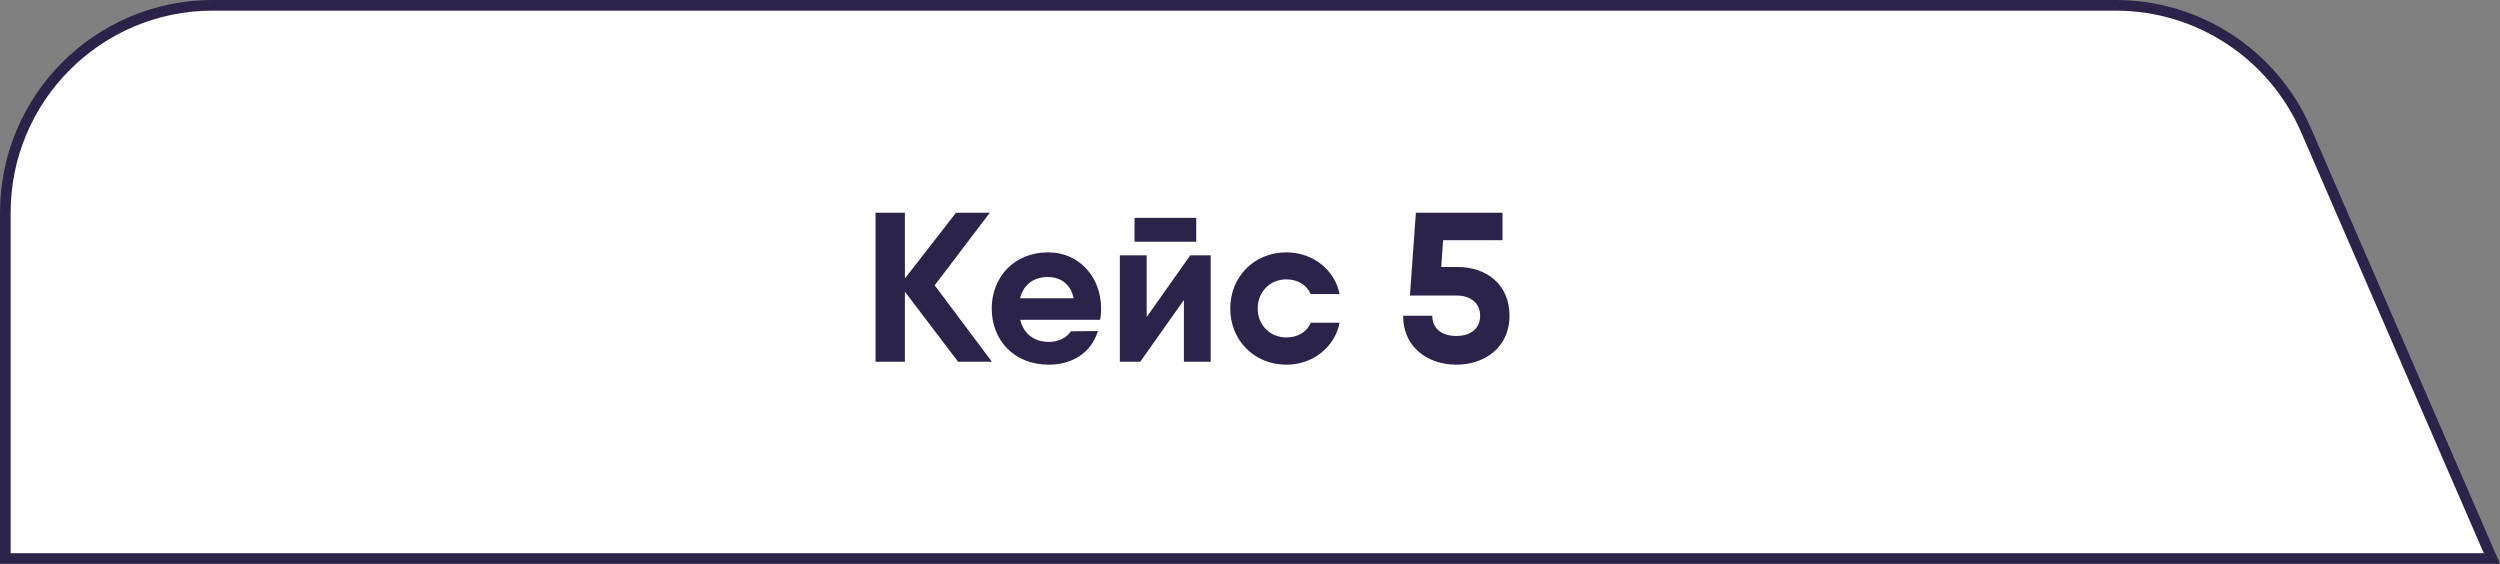
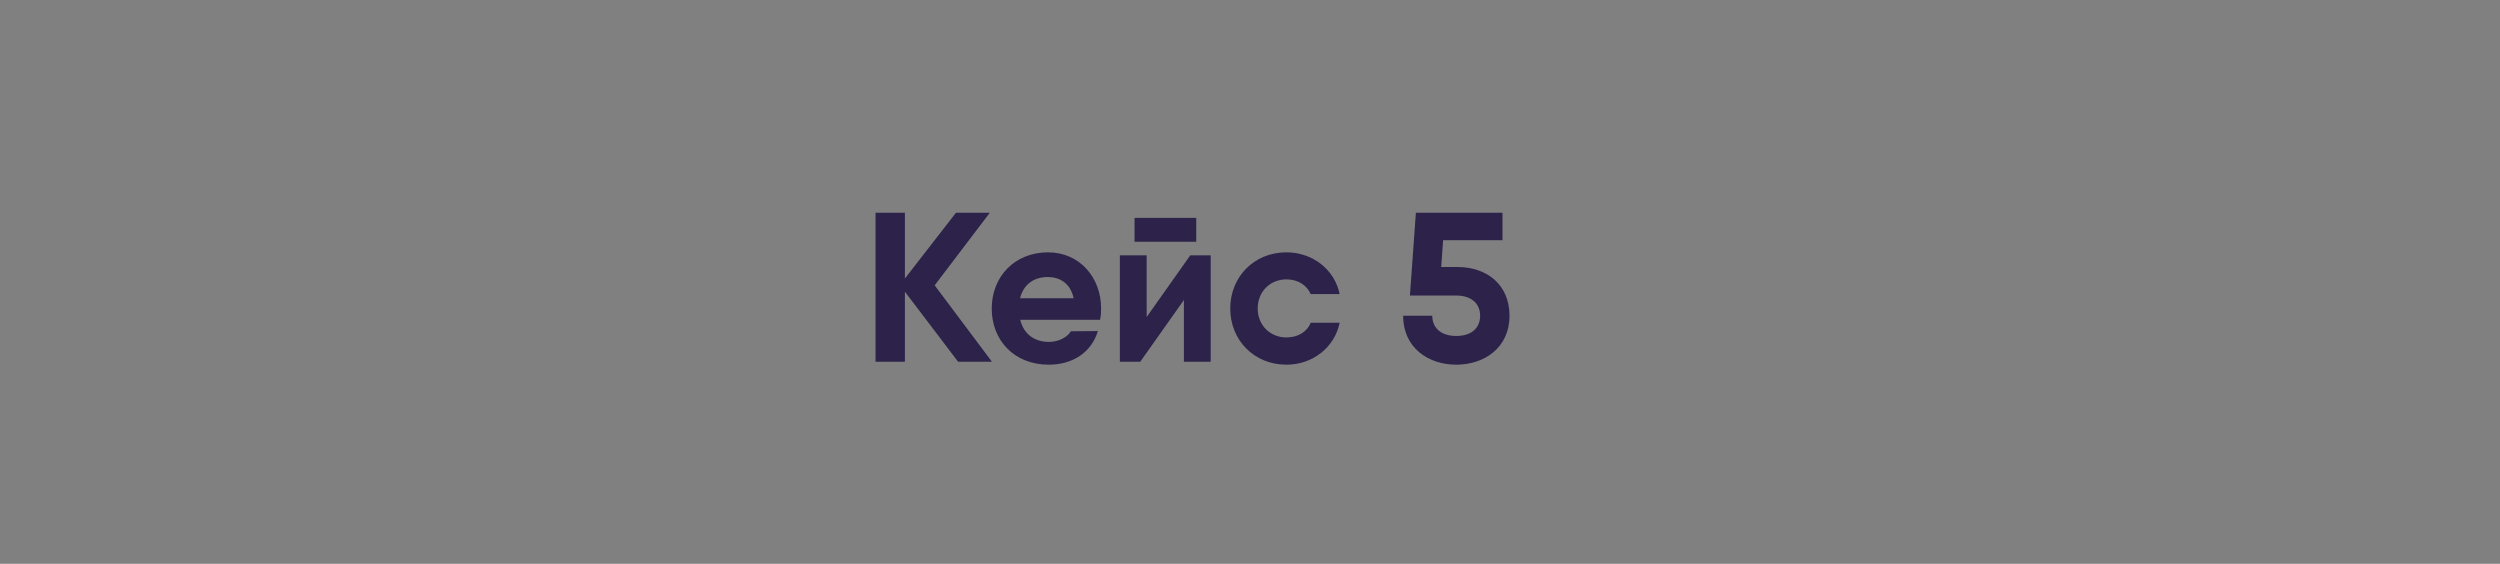
<svg xmlns="http://www.w3.org/2000/svg" width="235" height="53" viewBox="0 0 235 53" fill="none">
  <rect x="0" y="0" width="235" height="53" fill="#808080" stroke="none" />
-   <path d="M20 0.5H198.877C206.646 0.5 213.673 5.111 216.765 12.237L234.238 52.5H0.5V20C0.5 9.23 9.23 0.5 20 0.5Z" fill="white" stroke="#2C224A" />
  <path d="M93.24 34H90.06L85.06 27.42V34H82.3V20H85.06V26.18L89.86 20H93.04L87.86 26.82L93.24 34ZM95.903 30.06C96.243 31.48 97.323 32.14 98.603 32.14C99.522 32.14 100.323 31.7 100.663 31.14L103.203 31.12C102.583 33.14 100.823 34.28 98.582 34.28C95.323 34.28 93.222 31.98 93.222 29C93.222 26.02 95.362 23.72 98.522 23.72C101.463 23.72 103.503 26.06 103.503 29C103.503 29.38 103.483 29.72 103.403 30.06H95.903ZM95.882 28.04H100.923C100.623 26.6 99.582 26.04 98.502 26.04C97.123 26.04 96.203 26.78 95.882 28.04ZM106.646 22.72V20.48H112.446V22.72H106.646ZM111.886 24H113.806V34H111.286V28.2L107.186 34H105.266V24H107.786V29.8L111.886 24ZM125.924 30.34C125.464 32.64 123.404 34.28 120.924 34.28C117.884 34.28 115.644 31.98 115.644 29C115.644 26.02 117.884 23.72 120.924 23.72C123.404 23.72 125.464 25.36 125.924 27.64H123.204C122.844 26.8 121.984 26.26 120.924 26.26C119.404 26.26 118.224 27.4 118.224 29C118.224 30.58 119.404 31.72 120.924 31.72C121.984 31.72 122.864 31.2 123.204 30.34H125.924ZM137.033 25.1C139.673 25.1 141.893 26.68 141.893 29.68C141.893 32.68 139.533 34.28 136.893 34.28C134.252 34.28 131.893 32.68 131.893 29.68H134.633C134.633 30.82 135.453 31.58 136.893 31.58C138.333 31.58 139.133 30.82 139.133 29.68C139.133 28.56 138.333 27.78 136.893 27.78H132.533L133.093 20H141.233V22.58H135.653L135.473 25.1H137.033Z" fill="#2C224A" />
</svg>